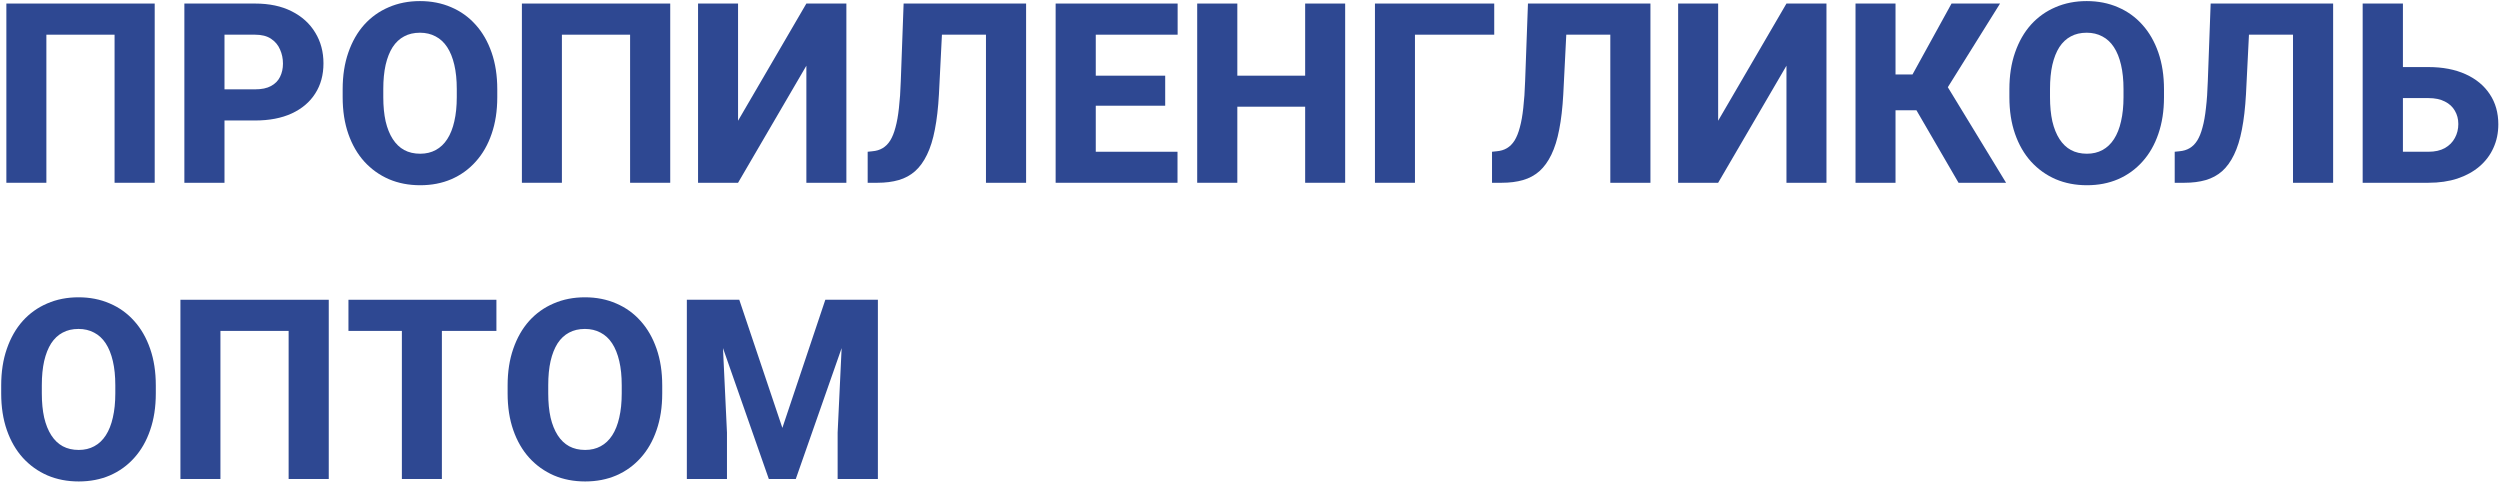
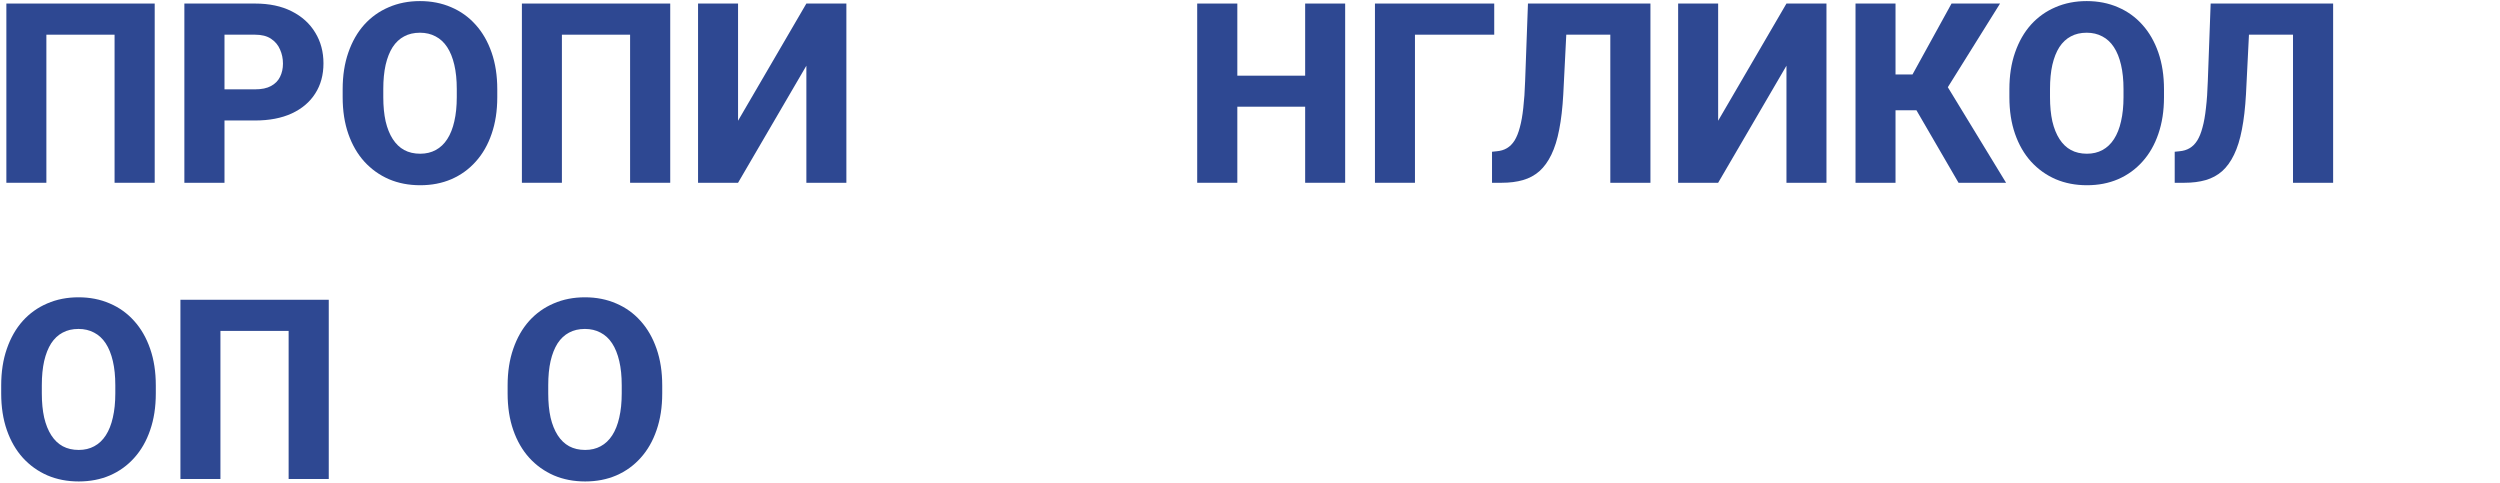
<svg xmlns="http://www.w3.org/2000/svg" width="1190" height="230" viewBox="0 0 1190 230" fill="none">
  <path d="M73.637 1.688V87H54.535V16.512H22.074V87H3.031V1.688H73.637Z" fill="#2E4892" />
  <path d="M121.391 57.352H99.945V42.527H121.391C124.555 42.527 127.094 42 129.008 40.945C130.961 39.891 132.387 38.445 133.285 36.609C134.223 34.734 134.691 32.625 134.691 30.281C134.691 27.859 134.223 25.613 133.285 23.543C132.387 21.434 130.961 19.734 129.008 18.445C127.094 17.156 124.555 16.512 121.391 16.512H106.859V87H87.758V1.688H121.391C128.188 1.688 134.008 2.918 138.852 5.379C143.734 7.84 147.465 11.219 150.043 15.516C152.66 19.773 153.969 24.656 153.969 30.164C153.969 35.672 152.66 40.457 150.043 44.52C147.465 48.582 143.734 51.746 138.852 54.012C134.008 56.238 128.188 57.352 121.391 57.352Z" fill="#2E4892" />
  <path d="M236.703 42.469V46.277C236.703 52.762 235.805 58.582 234.008 63.738C232.25 68.894 229.73 73.289 226.449 76.922C223.207 80.555 219.34 83.348 214.848 85.301C210.395 87.215 205.453 88.172 200.023 88.172C194.594 88.172 189.633 87.215 185.141 85.301C180.648 83.348 176.742 80.555 173.422 76.922C170.141 73.289 167.602 68.894 165.805 63.738C164.008 58.582 163.109 52.762 163.109 46.277V42.469C163.109 35.984 164.008 30.164 165.805 25.008C167.602 19.812 170.121 15.398 173.363 11.766C176.645 8.133 180.531 5.359 185.023 3.445C189.516 1.492 194.477 0.516 199.906 0.516C205.336 0.516 210.297 1.492 214.789 3.445C219.281 5.359 223.148 8.133 226.391 11.766C229.672 15.398 232.211 19.812 234.008 25.008C235.805 30.164 236.703 35.984 236.703 42.469ZM217.426 46.277V42.352C217.426 38.016 217.035 34.188 216.254 30.867C215.473 27.508 214.34 24.695 212.855 22.43C211.371 20.164 209.535 18.465 207.348 17.332C205.16 16.16 202.68 15.574 199.906 15.574C197.016 15.574 194.496 16.16 192.348 17.332C190.199 18.465 188.383 20.164 186.898 22.43C185.453 24.695 184.34 27.508 183.559 30.867C182.816 34.188 182.445 38.016 182.445 42.352V46.277C182.445 50.574 182.816 54.402 183.559 57.762C184.34 61.082 185.473 63.895 186.957 66.199C188.441 68.504 190.258 70.242 192.406 71.414C194.594 72.586 197.133 73.172 200.023 73.172C202.797 73.172 205.258 72.586 207.406 71.414C209.594 70.242 211.43 68.504 212.914 66.199C214.398 63.895 215.512 61.082 216.254 57.762C217.035 54.402 217.426 50.574 217.426 46.277Z" fill="#2E4892" />
  <path d="M319.027 1.688V87H299.926V16.512H267.465V87H248.422V1.688H319.027Z" fill="#2E4892" />
  <path d="M351.312 57.469L383.832 1.688H402.875V87H383.832V31.277L351.312 87H332.27V1.688H351.312V57.469Z" fill="#2E4892" />
-   <path d="M475.18 1.688V16.512H431.938V1.688H475.18ZM488.422 1.688V87H469.32V1.688H488.422ZM430.121 1.688H449.105L446.938 44.812C446.586 51.258 445.941 56.863 445.004 61.629C444.105 66.356 442.855 70.359 441.254 73.641C439.691 76.883 437.797 79.5 435.57 81.492C433.344 83.445 430.746 84.852 427.777 85.711C424.809 86.57 421.43 87 417.641 87H413.012V72.234L415.238 72C417.113 71.844 418.734 71.356 420.102 70.535C421.508 69.715 422.719 68.504 423.734 66.902C424.75 65.262 425.59 63.172 426.254 60.633C426.957 58.094 427.504 55.008 427.895 51.375C428.324 47.742 428.617 43.484 428.773 38.602L430.121 1.688Z" fill="#2E4892" />
-   <path d="M560.492 72.234V87H515.082V72.234H560.492ZM521.586 1.688V87H502.484V1.688H521.586ZM554.633 36.023V50.32H515.082V36.023H554.633ZM560.551 1.688V16.512H515.082V1.688H560.551Z" fill="#2E4892" />
  <path d="M627.113 36.023V50.789H582.934V36.023H627.113ZM588.969 1.688V87H569.867V1.688H588.969ZM640.297 1.688V87H621.254V1.688H640.297Z" fill="#2E4892" />
  <path d="M711.254 1.688V16.512H673.52V87H654.477V1.688H711.254Z" fill="#2E4892" />
  <path d="M772.367 1.688V16.512H729.125V1.688H772.367ZM785.609 1.688V87H766.508V1.688H785.609ZM727.309 1.688H746.293L744.125 44.812C743.773 51.258 743.129 56.863 742.191 61.629C741.293 66.356 740.043 70.359 738.441 73.641C736.879 76.883 734.984 79.5 732.758 81.492C730.531 83.445 727.934 84.852 724.965 85.711C721.996 86.57 718.617 87 714.828 87H710.199V72.234L712.426 72C714.301 71.844 715.922 71.356 717.289 70.535C718.695 69.715 719.906 68.504 720.922 66.902C721.938 65.262 722.777 63.172 723.441 60.633C724.145 58.094 724.691 55.008 725.082 51.375C725.512 47.742 725.805 43.484 725.961 38.602L727.309 1.688Z" fill="#2E4892" />
  <path d="M817.836 57.469L850.355 1.688H869.398V87H850.355V31.277L817.836 87H798.793V1.688H817.836V57.469Z" fill="#2E4892" />
  <path d="M902.27 1.688V87H883.227V1.688H902.27ZM952.016 1.688L920.316 52.488H898.52L896.176 35.438H910.355L928.93 1.688H952.016ZM932.27 87L910.355 49.266L923.891 36.141L954.887 87H932.27Z" fill="#2E4892" />
  <path d="M1030.06 42.469V46.277C1030.06 52.762 1029.16 58.582 1027.37 63.738C1025.61 68.894 1023.09 73.289 1019.81 76.922C1016.57 80.555 1012.7 83.348 1008.21 85.301C1003.75 87.215 998.812 88.172 993.383 88.172C987.953 88.172 982.992 87.215 978.5 85.301C974.008 83.348 970.102 80.555 966.781 76.922C963.5 73.289 960.961 68.894 959.164 63.738C957.367 58.582 956.469 52.762 956.469 46.277V42.469C956.469 35.984 957.367 30.164 959.164 25.008C960.961 19.812 963.48 15.398 966.723 11.766C970.004 8.133 973.891 5.359 978.383 3.445C982.875 1.492 987.836 0.516 993.266 0.516C998.695 0.516 1003.66 1.492 1008.15 3.445C1012.64 5.359 1016.51 8.133 1019.75 11.766C1023.03 15.398 1025.57 19.812 1027.37 25.008C1029.16 30.164 1030.06 35.984 1030.06 42.469ZM1010.79 46.277V42.352C1010.79 38.016 1010.39 34.188 1009.61 30.867C1008.83 27.508 1007.7 24.695 1006.21 22.43C1004.73 20.164 1002.89 18.465 1000.71 17.332C998.52 16.16 996.039 15.574 993.266 15.574C990.375 15.574 987.855 16.16 985.707 17.332C983.559 18.465 981.742 20.164 980.258 22.43C978.812 24.695 977.699 27.508 976.918 30.867C976.176 34.188 975.805 38.016 975.805 42.352V46.277C975.805 50.574 976.176 54.402 976.918 57.762C977.699 61.082 978.832 63.895 980.316 66.199C981.801 68.504 983.617 70.242 985.766 71.414C987.953 72.586 990.492 73.172 993.383 73.172C996.156 73.172 998.617 72.586 1000.77 71.414C1002.95 70.242 1004.79 68.504 1006.27 66.199C1007.76 63.895 1008.87 61.082 1009.61 57.762C1010.39 54.402 1010.79 50.574 1010.79 46.277Z" fill="#2E4892" />
  <path d="M1097.33 1.688V16.512H1054.09V1.688H1097.33ZM1110.57 1.688V87H1091.47V1.688H1110.57ZM1052.27 1.688H1071.25L1069.09 44.812C1068.73 51.258 1068.09 56.863 1067.15 61.629C1066.25 66.356 1065 70.359 1063.4 73.641C1061.84 76.883 1059.95 79.5 1057.72 81.492C1055.49 83.445 1052.89 84.852 1049.93 85.711C1046.96 86.57 1043.58 87 1039.79 87H1035.16V72.234L1037.39 72C1039.26 71.844 1040.88 71.356 1042.25 70.535C1043.66 69.715 1044.87 68.504 1045.88 66.902C1046.9 65.262 1047.74 63.172 1048.4 60.633C1049.11 58.094 1049.65 55.008 1050.04 51.375C1050.47 47.742 1050.77 43.484 1050.92 38.602L1052.27 1.688Z" fill="#2E4892" />
-   <path d="M1136.82 31.922H1155.92C1162.72 31.922 1168.62 33.055 1173.62 35.32C1178.62 37.586 1182.46 40.77 1185.16 44.871C1187.86 48.934 1189.2 53.699 1189.2 59.168C1189.2 63.27 1188.42 67.019 1186.86 70.418C1185.34 73.816 1183.11 76.766 1180.18 79.266C1177.29 81.727 1173.79 83.641 1169.69 85.008C1165.63 86.336 1161.04 87 1155.92 87H1124.63V1.688H1143.79V72.234H1155.92C1159.05 72.234 1161.66 71.648 1163.77 70.477C1165.88 69.266 1167.46 67.664 1168.52 65.672C1169.61 63.68 1170.16 61.473 1170.16 59.051C1170.16 56.668 1169.61 54.559 1168.52 52.723C1167.46 50.848 1165.88 49.383 1163.77 48.328C1161.66 47.234 1159.05 46.688 1155.92 46.688H1136.82V31.922Z" fill="#2E4892" />
  <path d="M74.164 183.469V187.277C74.164 193.762 73.266 199.582 71.469 204.738C69.711 209.895 67.191 214.289 63.91 217.922C60.668 221.555 56.801 224.348 52.309 226.301C47.855 228.215 42.914 229.172 37.484 229.172C32.055 229.172 27.094 228.215 22.602 226.301C18.109 224.348 14.203 221.555 10.883 217.922C7.602 214.289 5.062 209.895 3.266 204.738C1.469 199.582 0.57 193.762 0.57 187.277V183.469C0.57 176.984 1.469 171.164 3.266 166.008C5.062 160.812 7.582 156.398 10.824 152.766C14.105 149.133 17.992 146.359 22.484 144.445C26.977 142.492 31.938 141.516 37.367 141.516C42.797 141.516 47.758 142.492 52.25 144.445C56.742 146.359 60.609 149.133 63.852 152.766C67.133 156.398 69.672 160.812 71.469 166.008C73.266 171.164 74.164 176.984 74.164 183.469ZM54.887 187.277V183.352C54.887 179.016 54.496 175.188 53.715 171.867C52.934 168.508 51.801 165.695 50.316 163.43C48.832 161.164 46.996 159.465 44.809 158.332C42.621 157.16 40.141 156.574 37.367 156.574C34.477 156.574 31.957 157.16 29.809 158.332C27.66 159.465 25.844 161.164 24.359 163.43C22.914 165.695 21.801 168.508 21.02 171.867C20.277 175.188 19.906 179.016 19.906 183.352V187.277C19.906 191.574 20.277 195.402 21.02 198.762C21.801 202.082 22.934 204.895 24.418 207.199C25.902 209.504 27.719 211.242 29.867 212.414C32.055 213.586 34.594 214.172 37.484 214.172C40.258 214.172 42.719 213.586 44.867 212.414C47.055 211.242 48.891 209.504 50.375 207.199C51.859 204.895 52.973 202.082 53.715 198.762C54.496 195.402 54.887 191.574 54.887 187.277Z" fill="#2E4892" />
  <path d="M156.488 142.688V228H137.387V157.512H104.926V228H85.883V142.688H156.488Z" fill="#2E4892" />
-   <path d="M210.336 142.688V228H191.293V142.688H210.336ZM236.293 142.688V157.512H165.863V142.688H236.293Z" fill="#2E4892" />
  <path d="M315.219 183.469V187.277C315.219 193.762 314.32 199.582 312.523 204.738C310.766 209.895 308.246 214.289 304.965 217.922C301.723 221.555 297.855 224.348 293.363 226.301C288.91 228.215 283.969 229.172 278.539 229.172C273.109 229.172 268.148 228.215 263.656 226.301C259.164 224.348 255.258 221.555 251.938 217.922C248.656 214.289 246.117 209.895 244.32 204.738C242.523 199.582 241.625 193.762 241.625 187.277V183.469C241.625 176.984 242.523 171.164 244.32 166.008C246.117 160.812 248.637 156.398 251.879 152.766C255.16 149.133 259.047 146.359 263.539 144.445C268.031 142.492 272.992 141.516 278.422 141.516C283.852 141.516 288.812 142.492 293.305 144.445C297.797 146.359 301.664 149.133 304.906 152.766C308.188 156.398 310.727 160.812 312.523 166.008C314.32 171.164 315.219 176.984 315.219 183.469ZM295.941 187.277V183.352C295.941 179.016 295.551 175.188 294.77 171.867C293.988 168.508 292.855 165.695 291.371 163.43C289.887 161.164 288.051 159.465 285.863 158.332C283.676 157.16 281.195 156.574 278.422 156.574C275.531 156.574 273.012 157.16 270.863 158.332C268.715 159.465 266.898 161.164 265.414 163.43C263.969 165.695 262.855 168.508 262.074 171.867C261.332 175.188 260.961 179.016 260.961 183.352V187.277C260.961 191.574 261.332 195.402 262.074 198.762C262.855 202.082 263.988 204.895 265.473 207.199C266.957 209.504 268.773 211.242 270.922 212.414C273.109 213.586 275.648 214.172 278.539 214.172C281.312 214.172 283.773 213.586 285.922 212.414C288.109 211.242 289.945 209.504 291.43 207.199C292.914 204.895 294.027 202.082 294.77 198.762C295.551 195.402 295.941 191.574 295.941 187.277Z" fill="#2E4892" />
-   <path d="M336.078 142.688H351.898L372.406 203.684L392.855 142.688H408.676L378.793 228H365.961L336.078 142.688ZM326.938 142.688H343.051L346.039 205.91V228H326.938V142.688ZM401.703 142.688H417.875V228H398.715V205.91L401.703 142.688Z" fill="#2E4892" />
</svg>